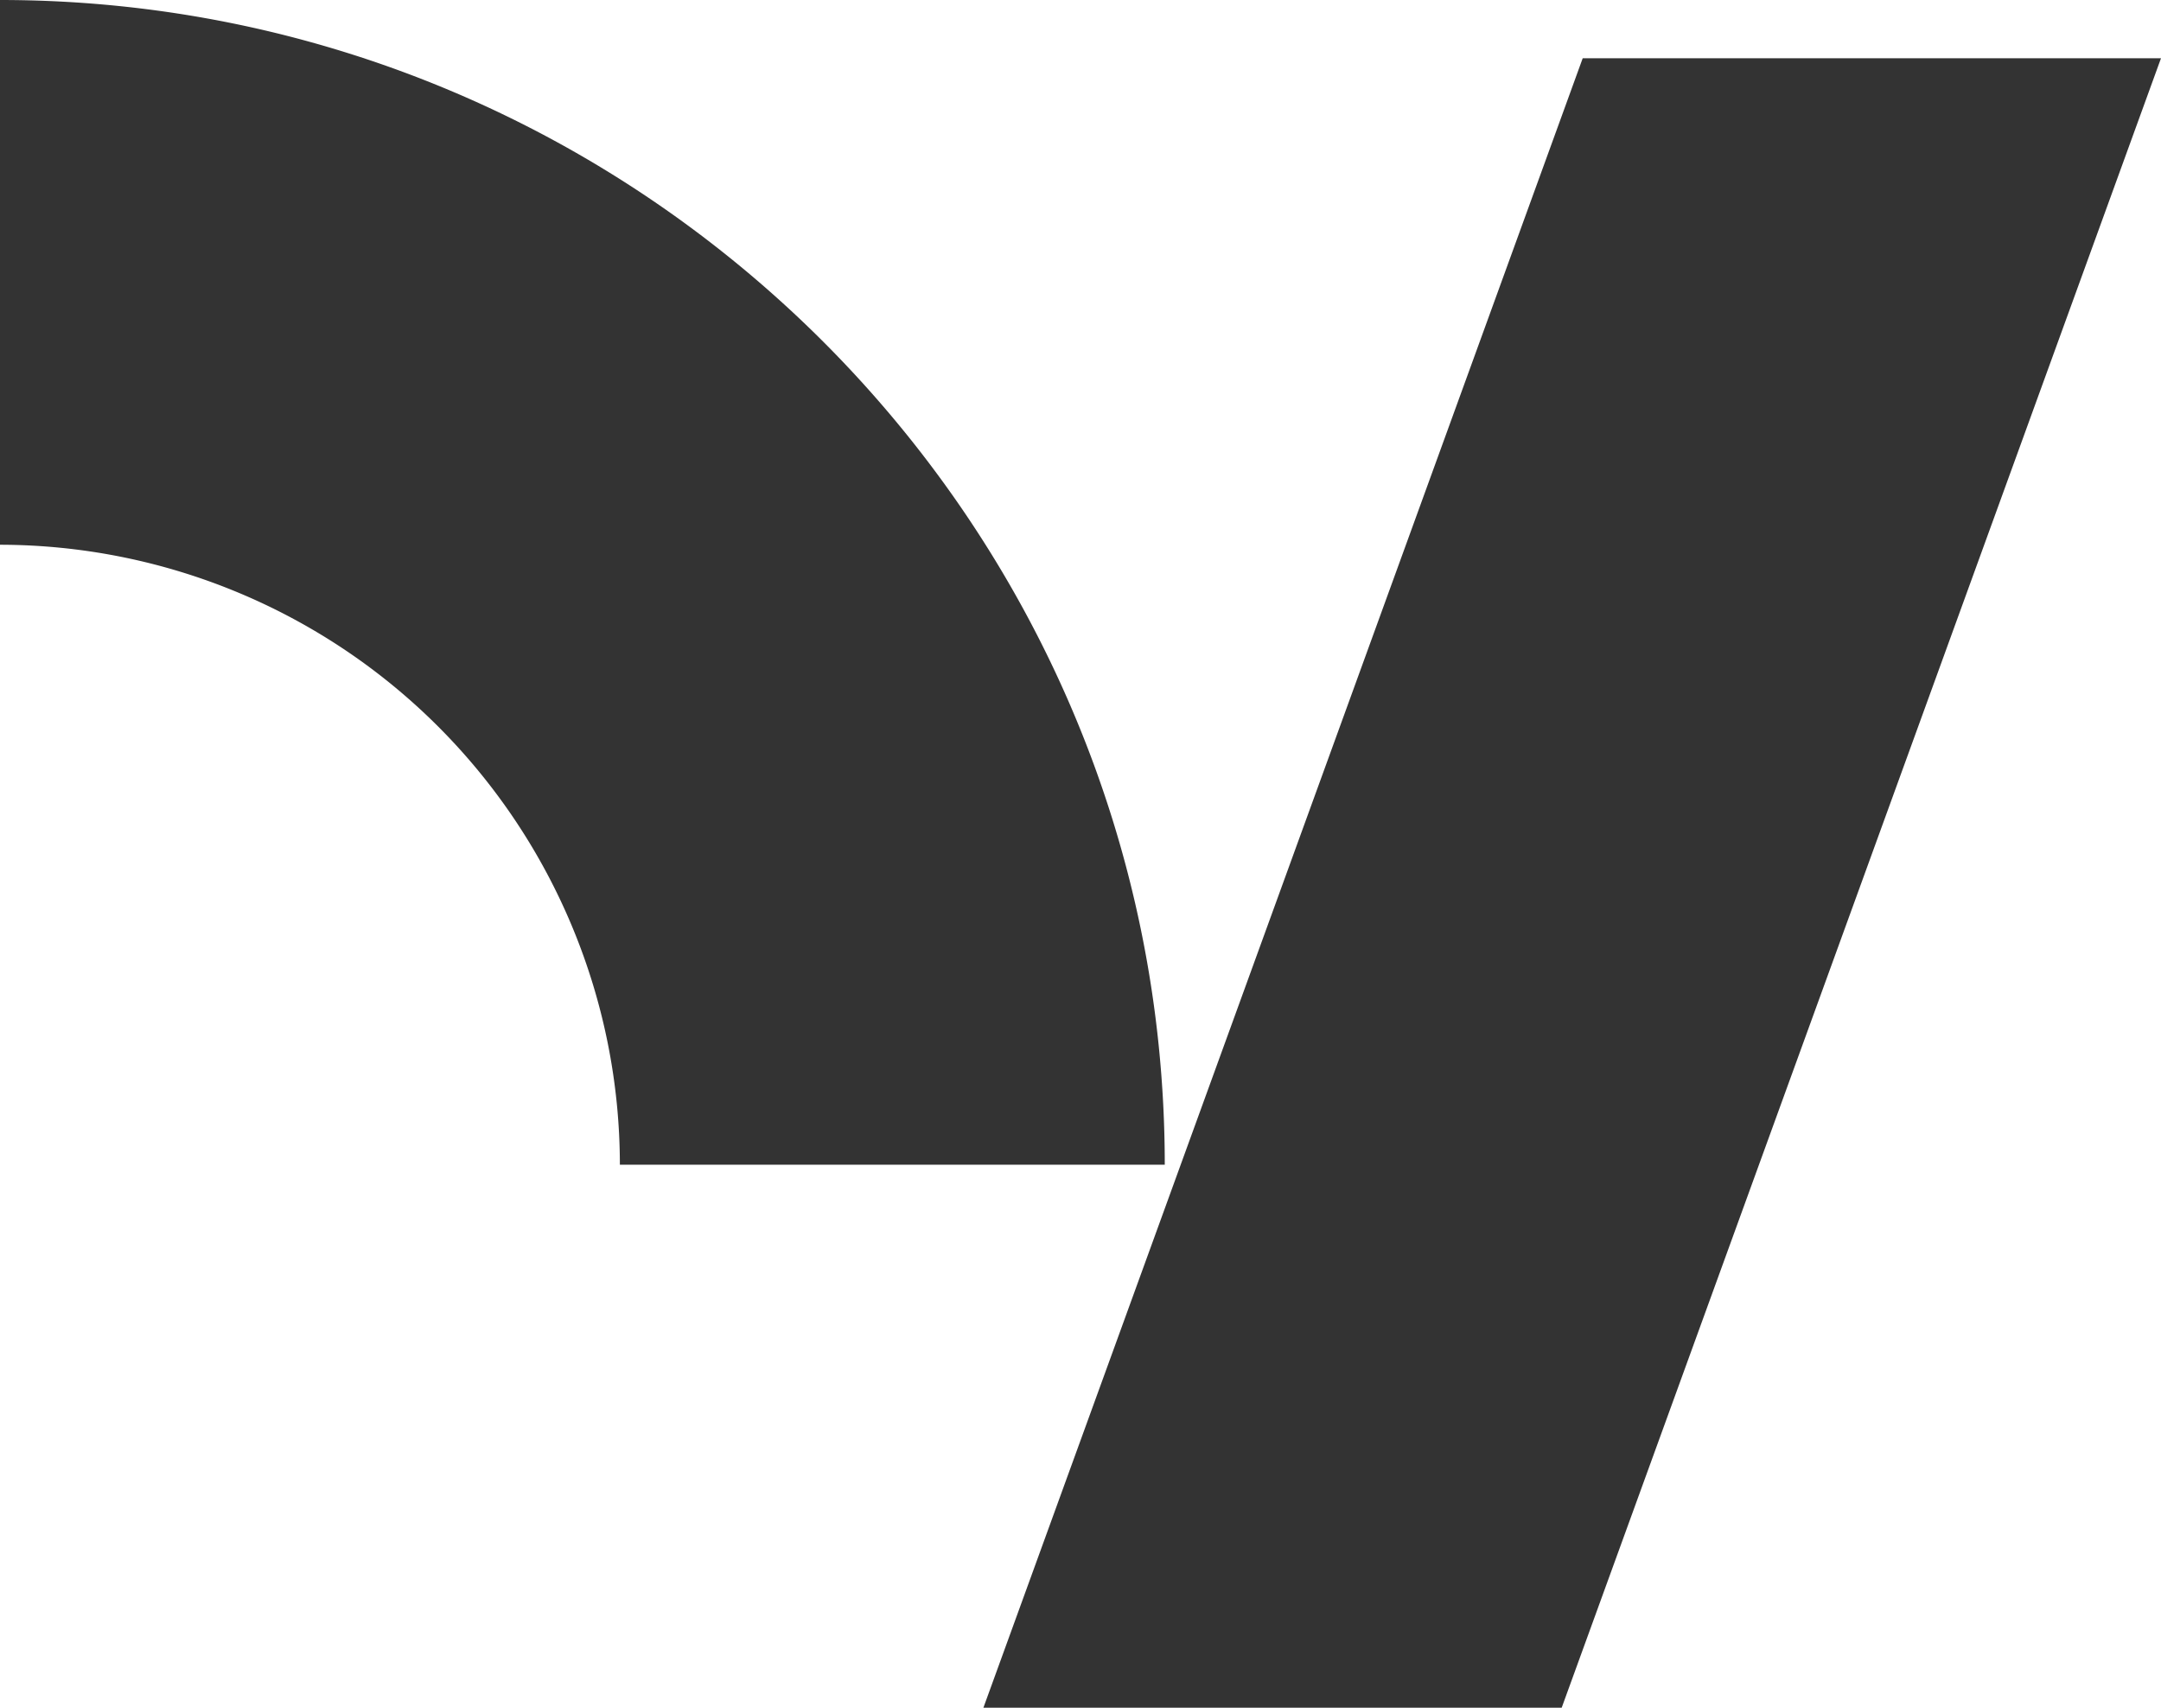
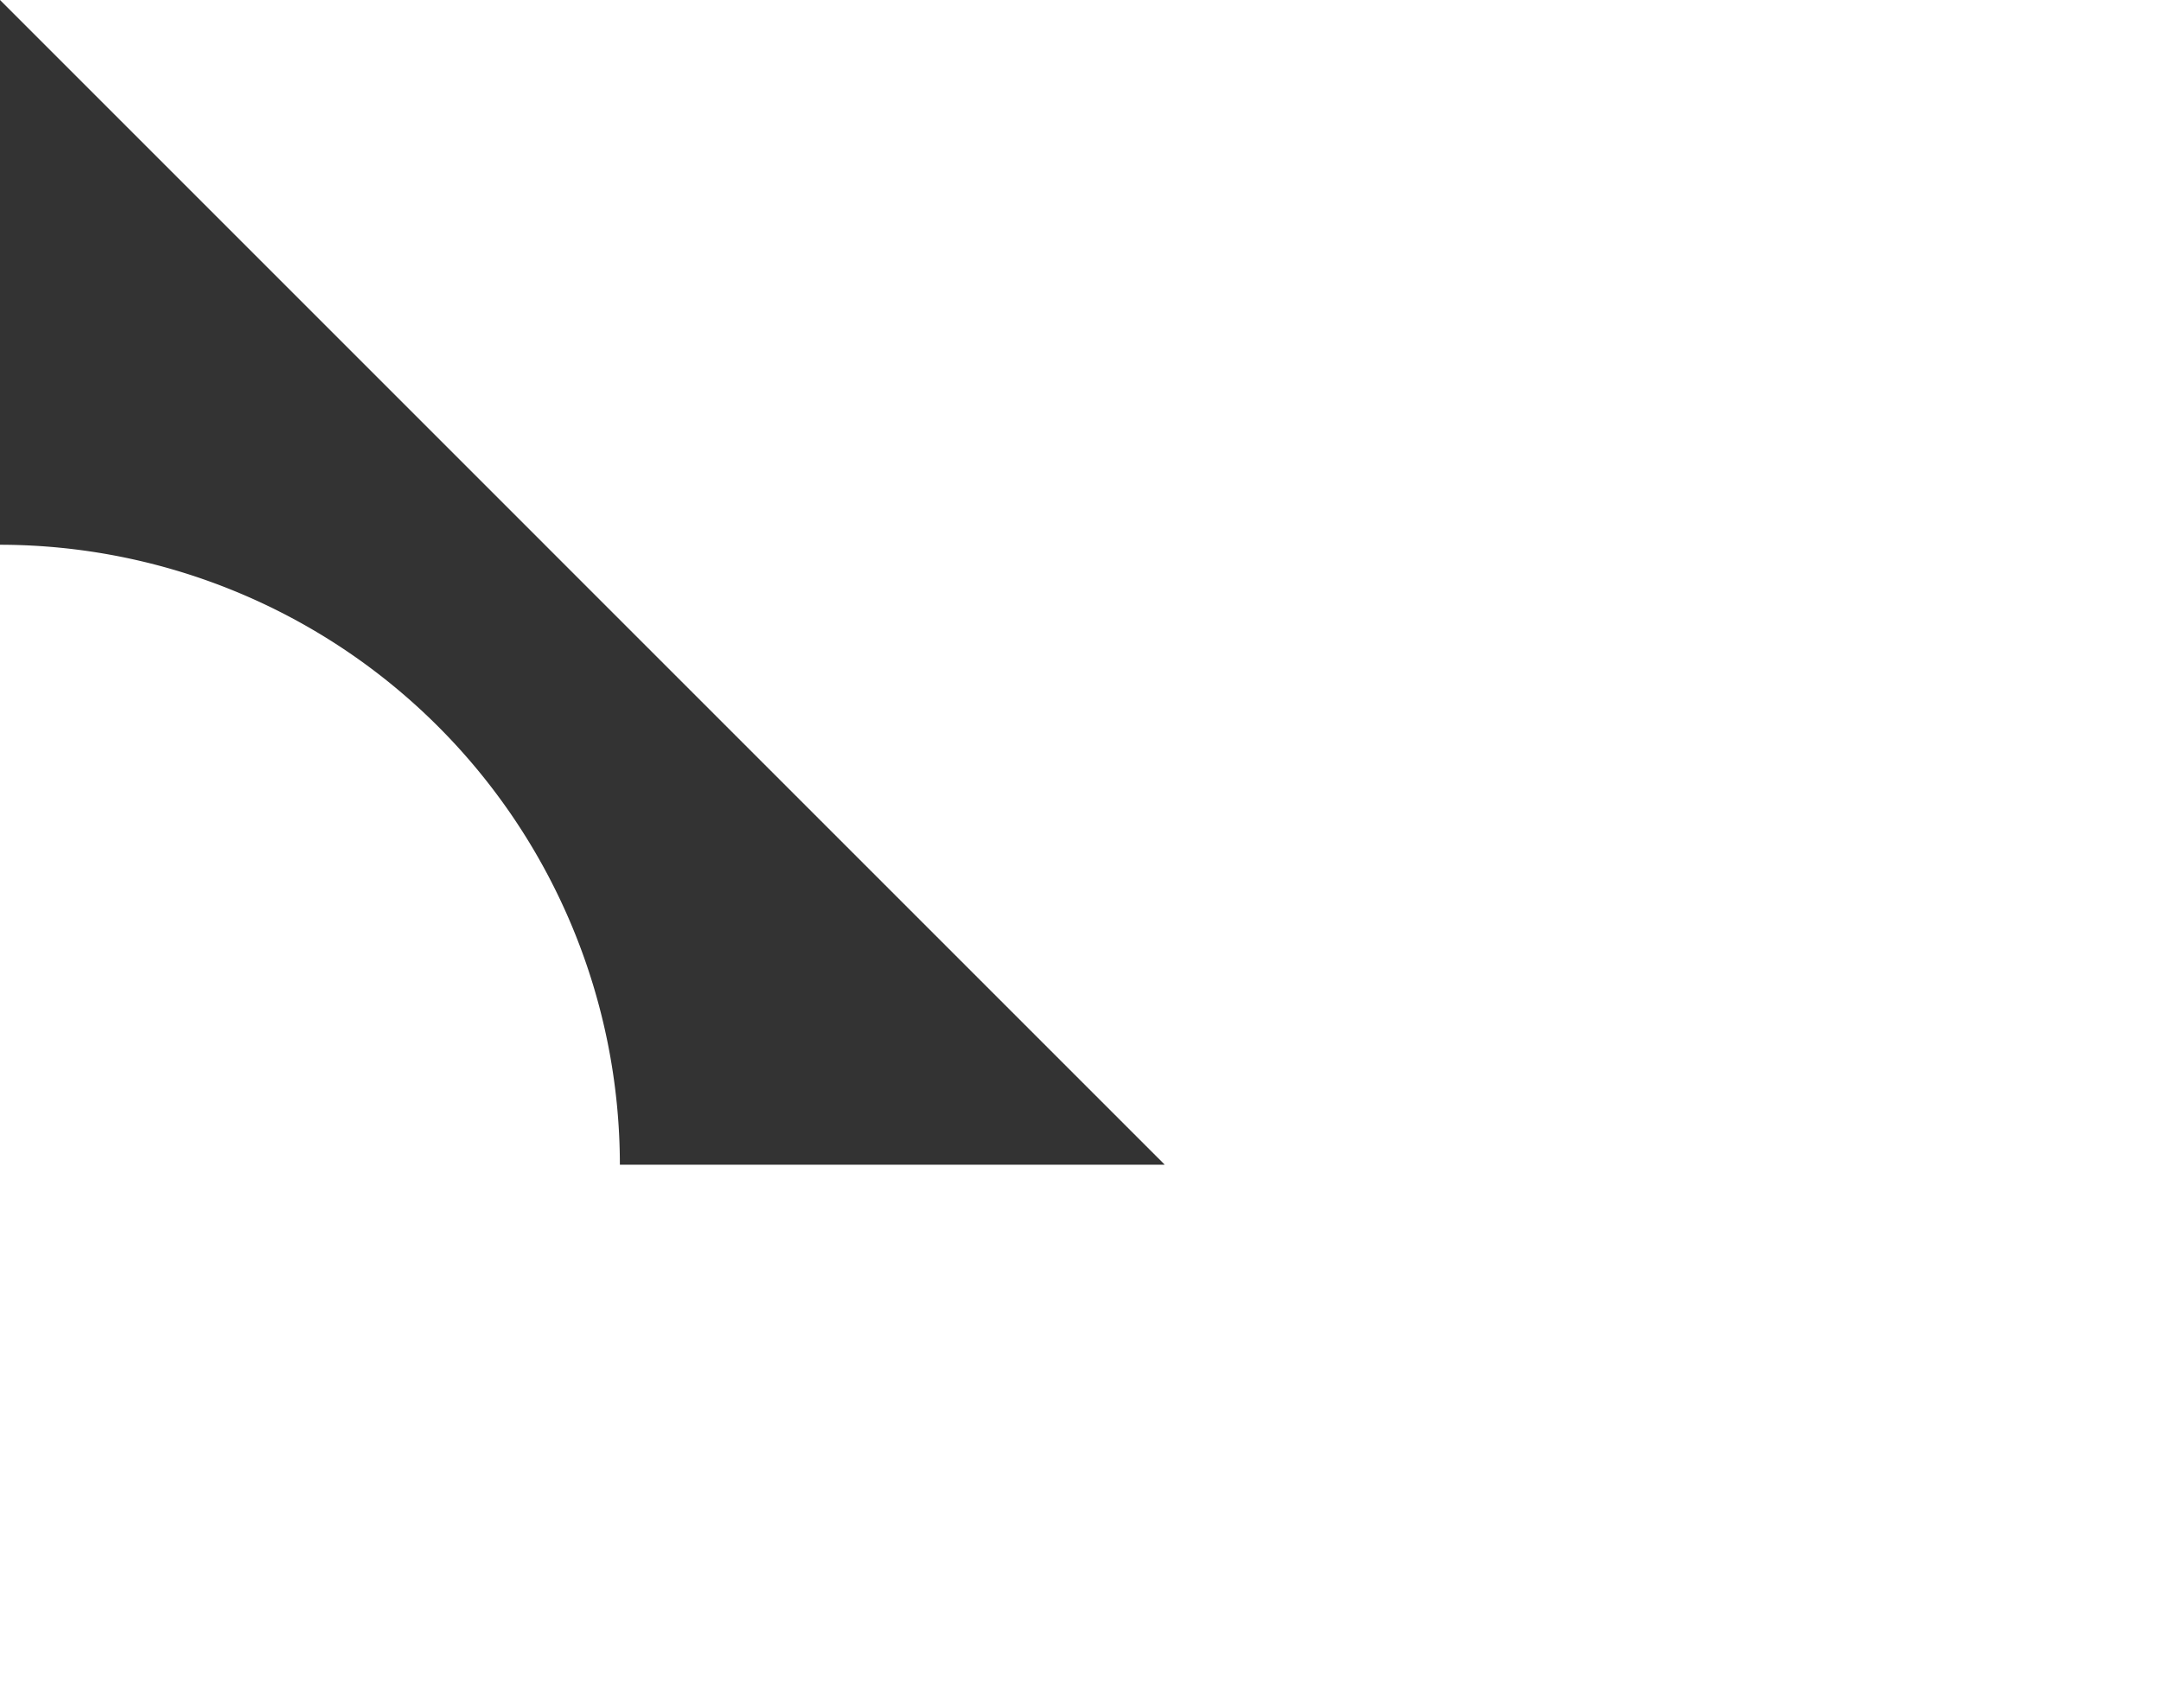
<svg xmlns="http://www.w3.org/2000/svg" viewBox="0 0 380.34 300.57">
  <defs>
    <style>.cls-1{fill:#333;}</style>
  </defs>
  <g id="Layer_2" data-name="Layer 2">
    <g id="Layer_1-2" data-name="Layer 1">
-       <path class="cls-1" d="M0,0V95.88A109.22,109.22,0,0,1,109.1,205H205C205,92,113,0,0,0Z" />
-       <polygon class="cls-1" points="278.56 10.25 173.08 300.57 274.86 300.57 380.34 10.25 278.56 10.25" />
+       <path class="cls-1" d="M0,0V95.88A109.22,109.22,0,0,1,109.1,205H205Z" />
    </g>
  </g>
</svg>